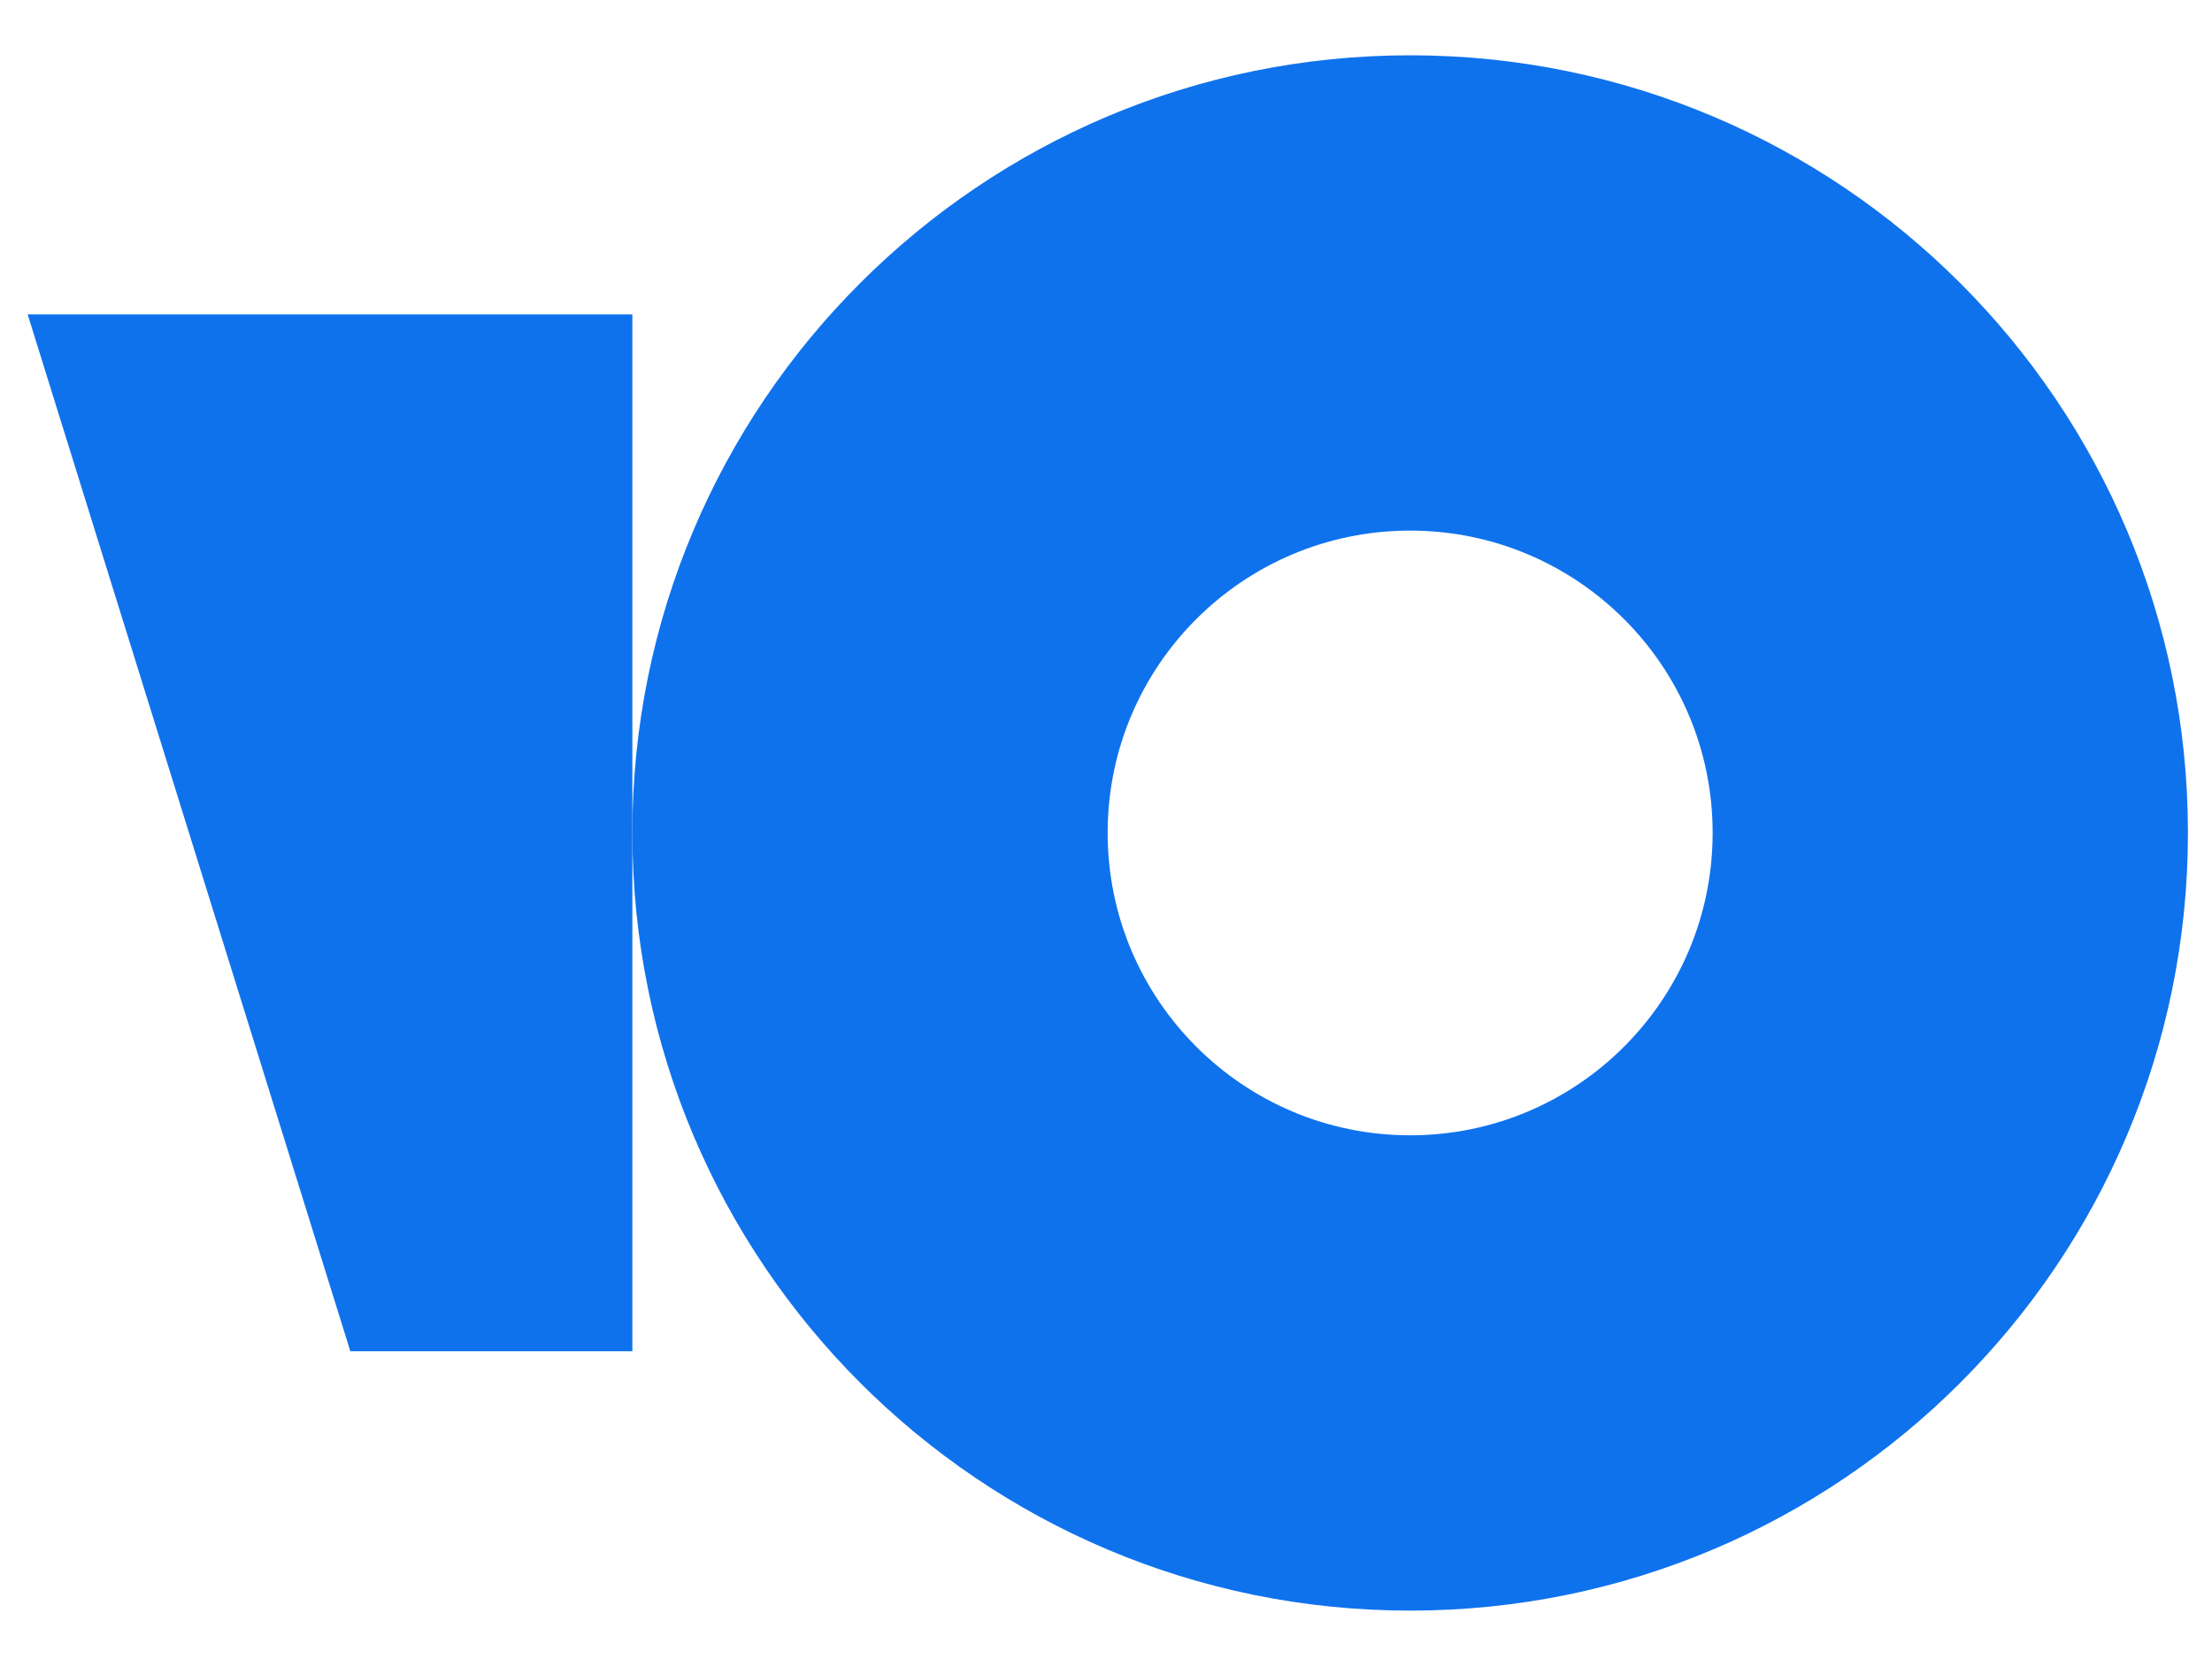
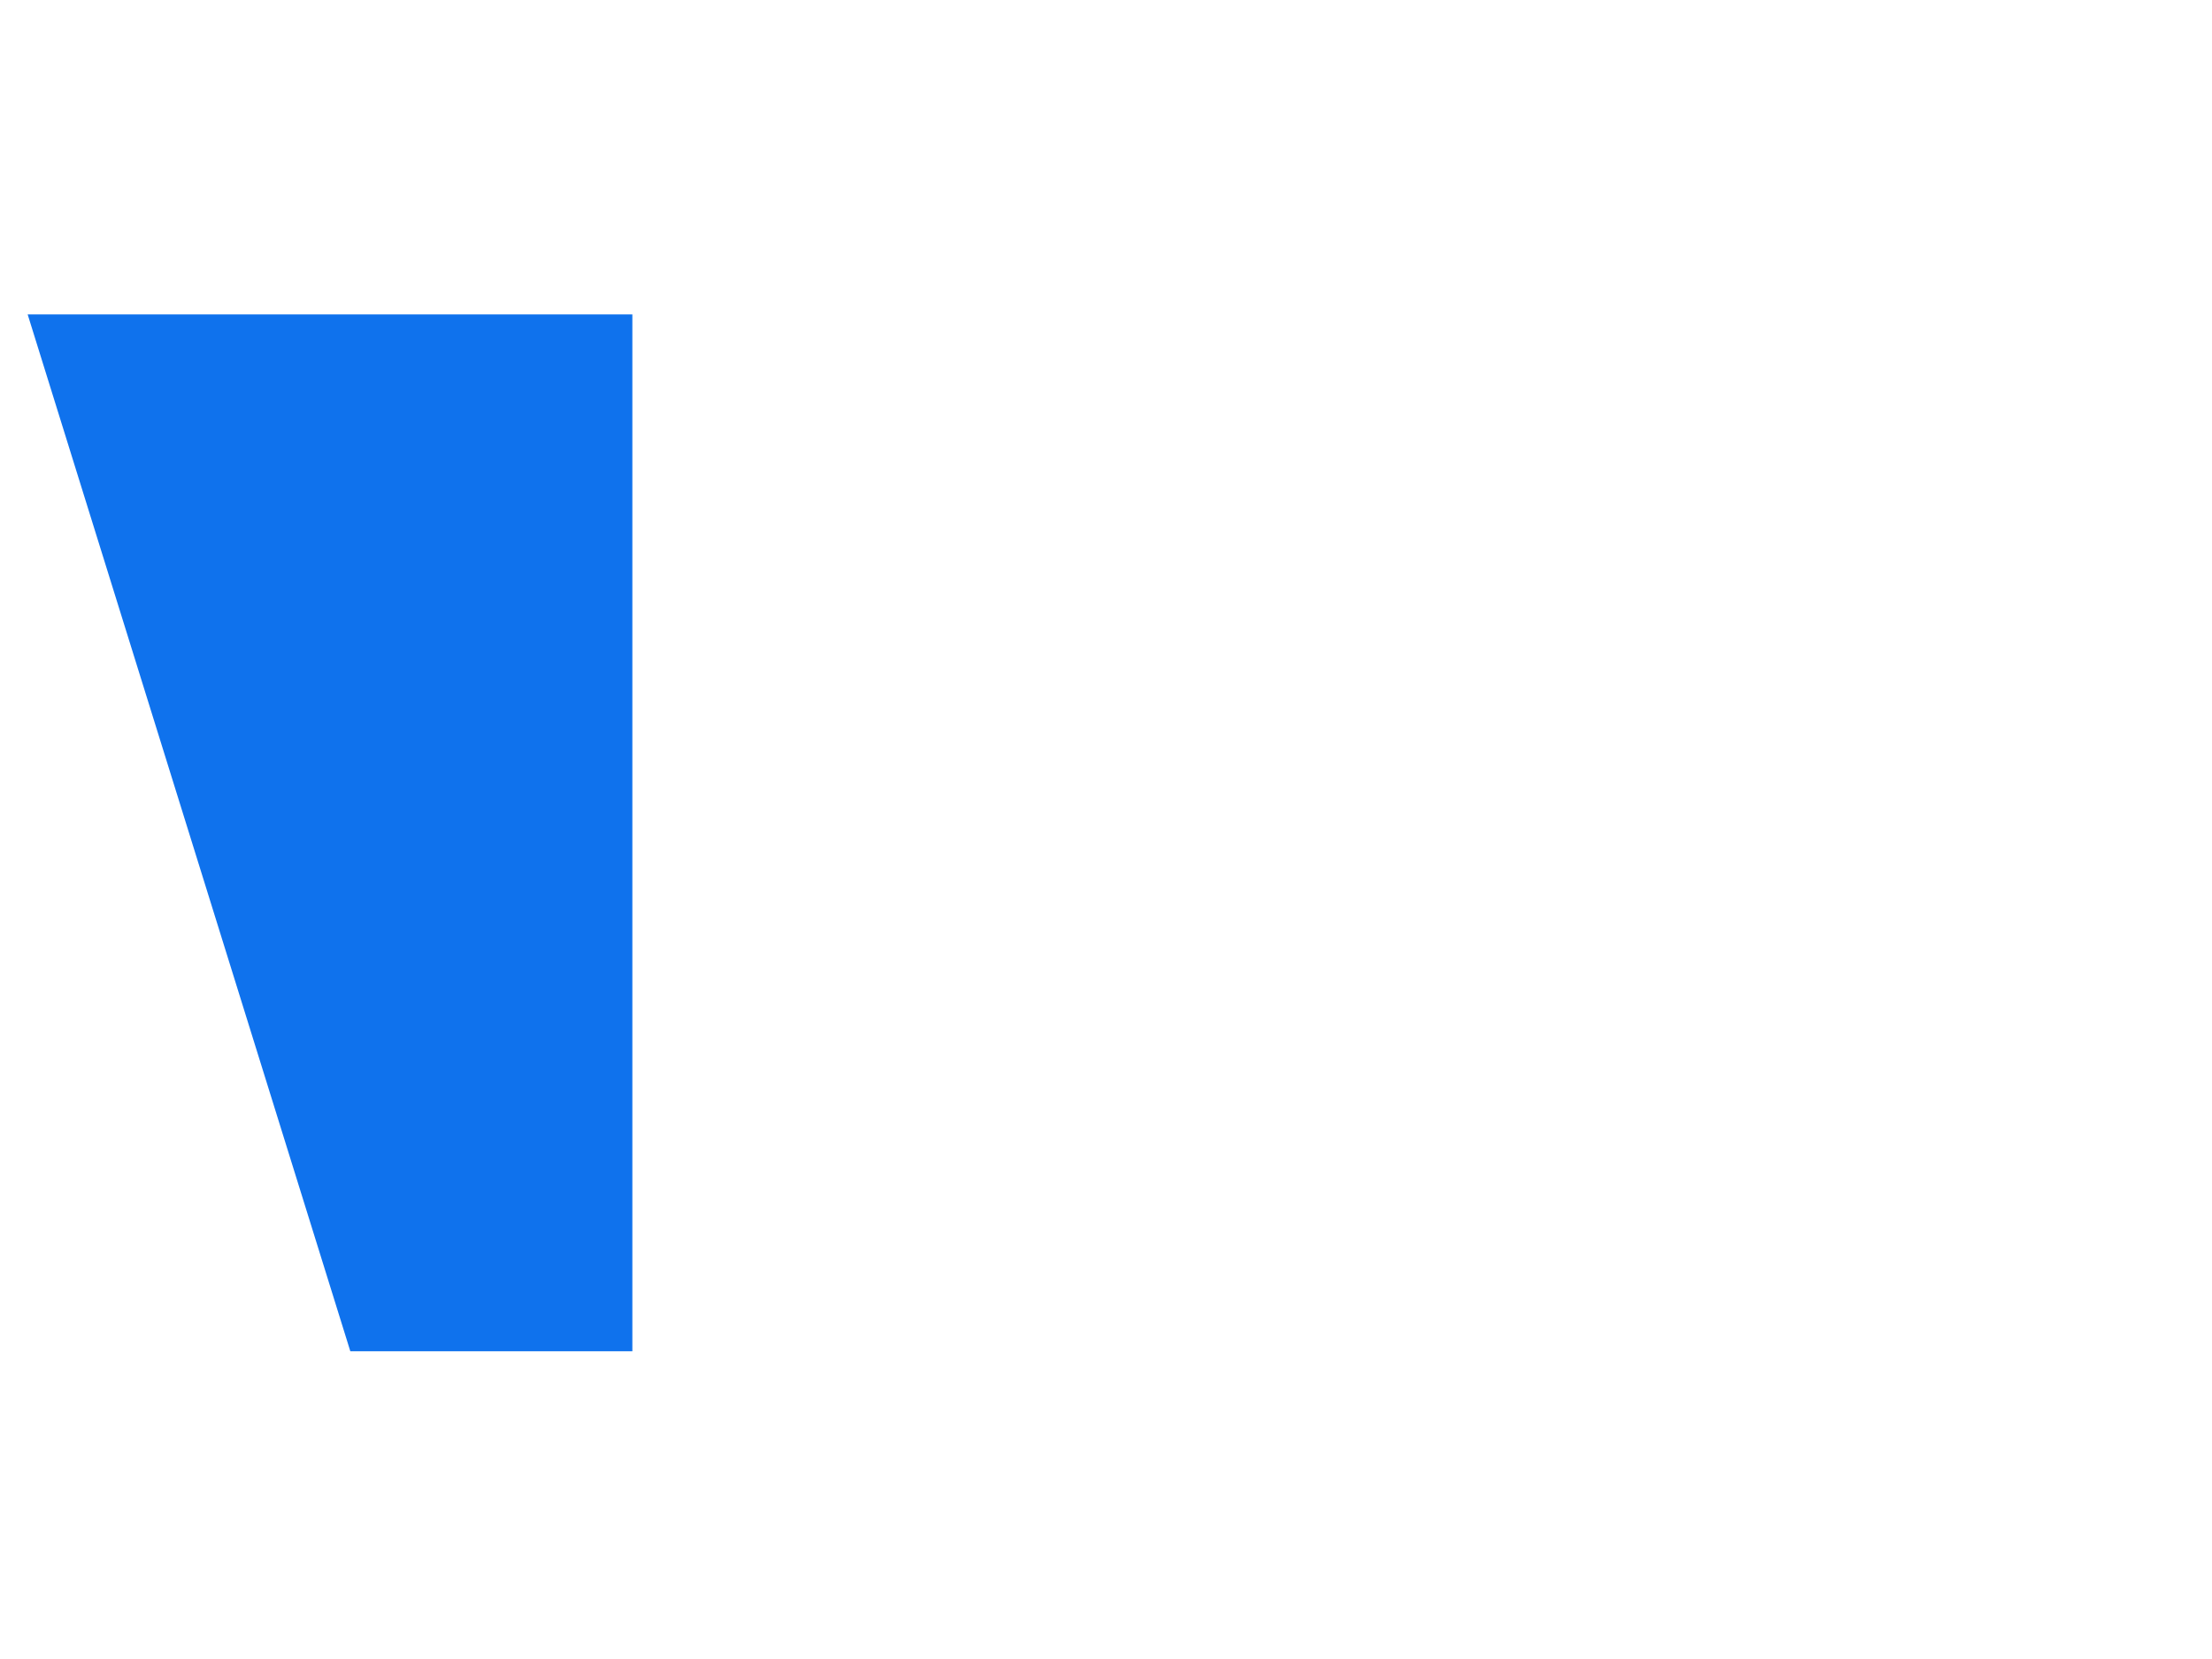
<svg xmlns="http://www.w3.org/2000/svg" xml:space="preserve" width="80px" height="60px" version="1.1" style="shape-rendering:geometricPrecision; text-rendering:geometricPrecision; image-rendering:optimizeQuality; fill-rule:evenodd; clip-rule:evenodd" viewBox="0 0 80 60">
  <defs>
    <style type="text/css">
   
    .fil0 {fill:#0F72ED}
    .fil1 {fill:#0F72ED;fill-rule:nonzero}
   
  </style>
  </defs>
  <g id="Слой_x0020_1">
-     <path class="fil0" d="M51 58.25c15.54,0 28.13,-12.59 28.13,-28.13 0,-15.53 -12.59,-28.12 -28.13,-28.12 -15.53,0 -28.13,12.59 -28.13,28.12 0,15.54 12.6,28.13 28.13,28.13zm0 -17.19c6.04,0 10.94,-4.9 10.94,-10.94 0,-6.04 -4.9,-10.93 -10.94,-10.93 -6.04,0 -10.94,4.89 -10.94,10.93 0,6.04 4.9,10.94 10.94,10.94z" />
    <polygon class="fil1" points="22.87,11.37 1,11.37 12.67,48.87 22.87,48.87 " />
  </g>
</svg>